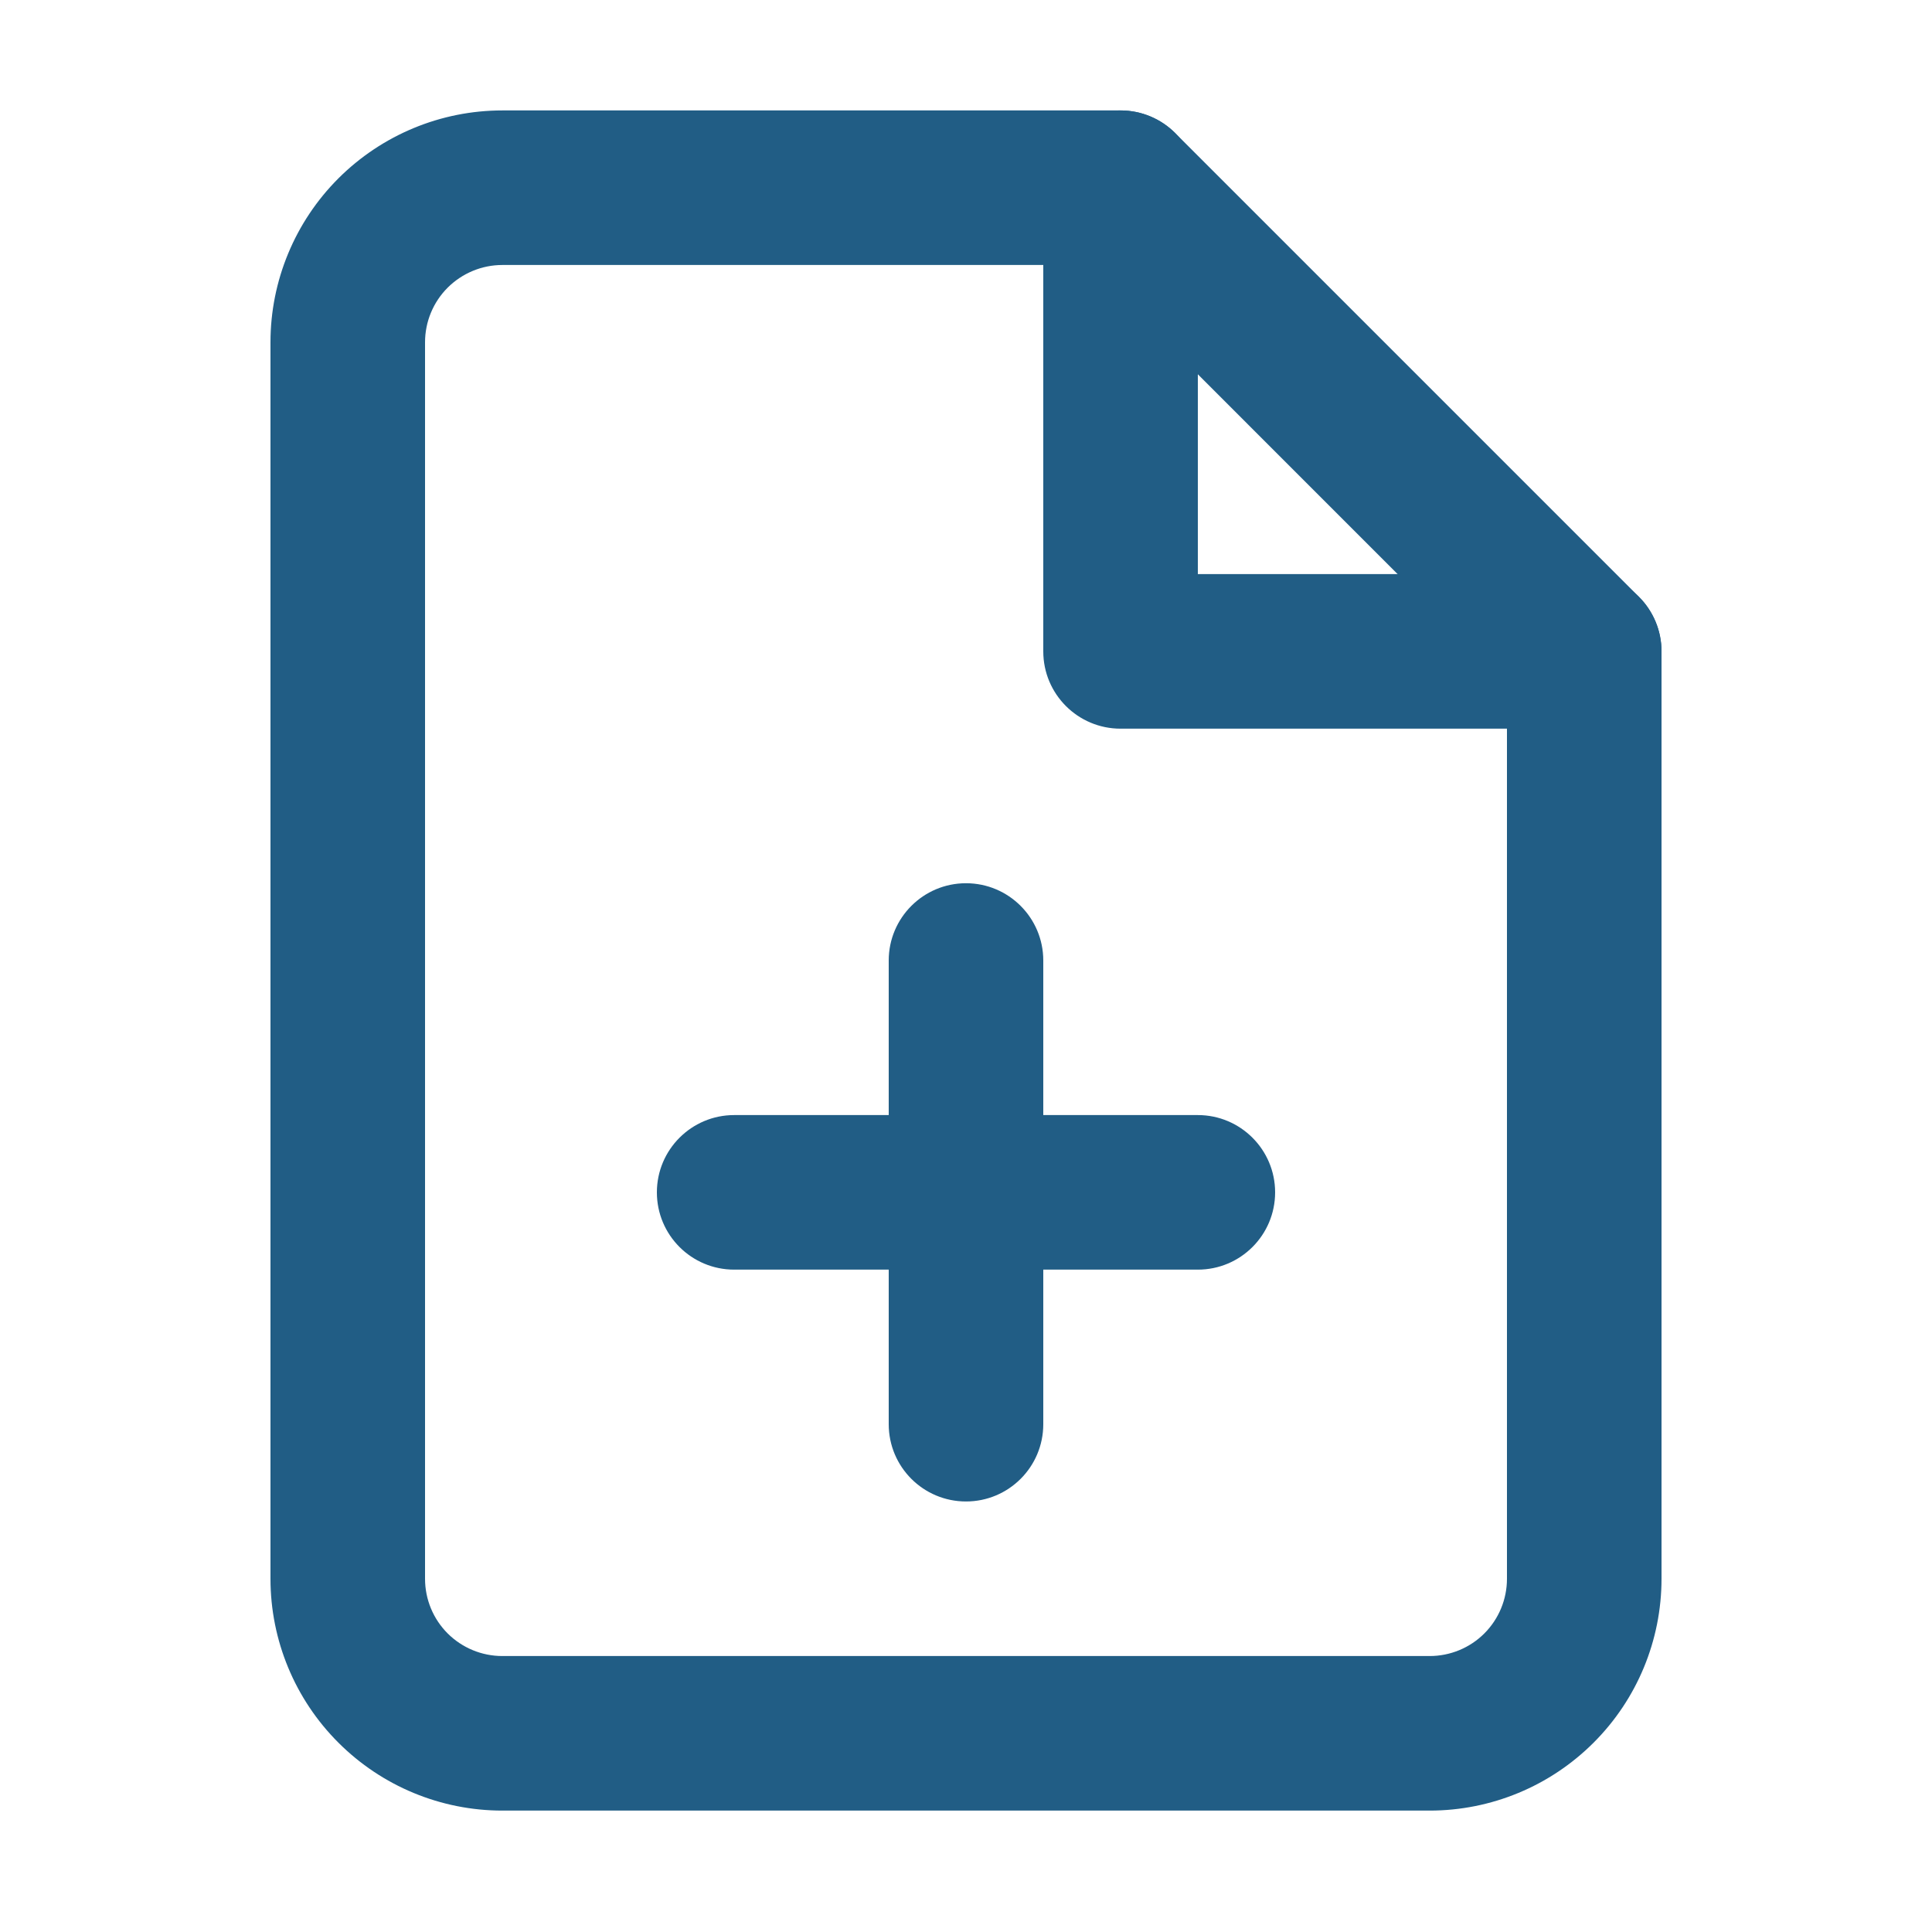
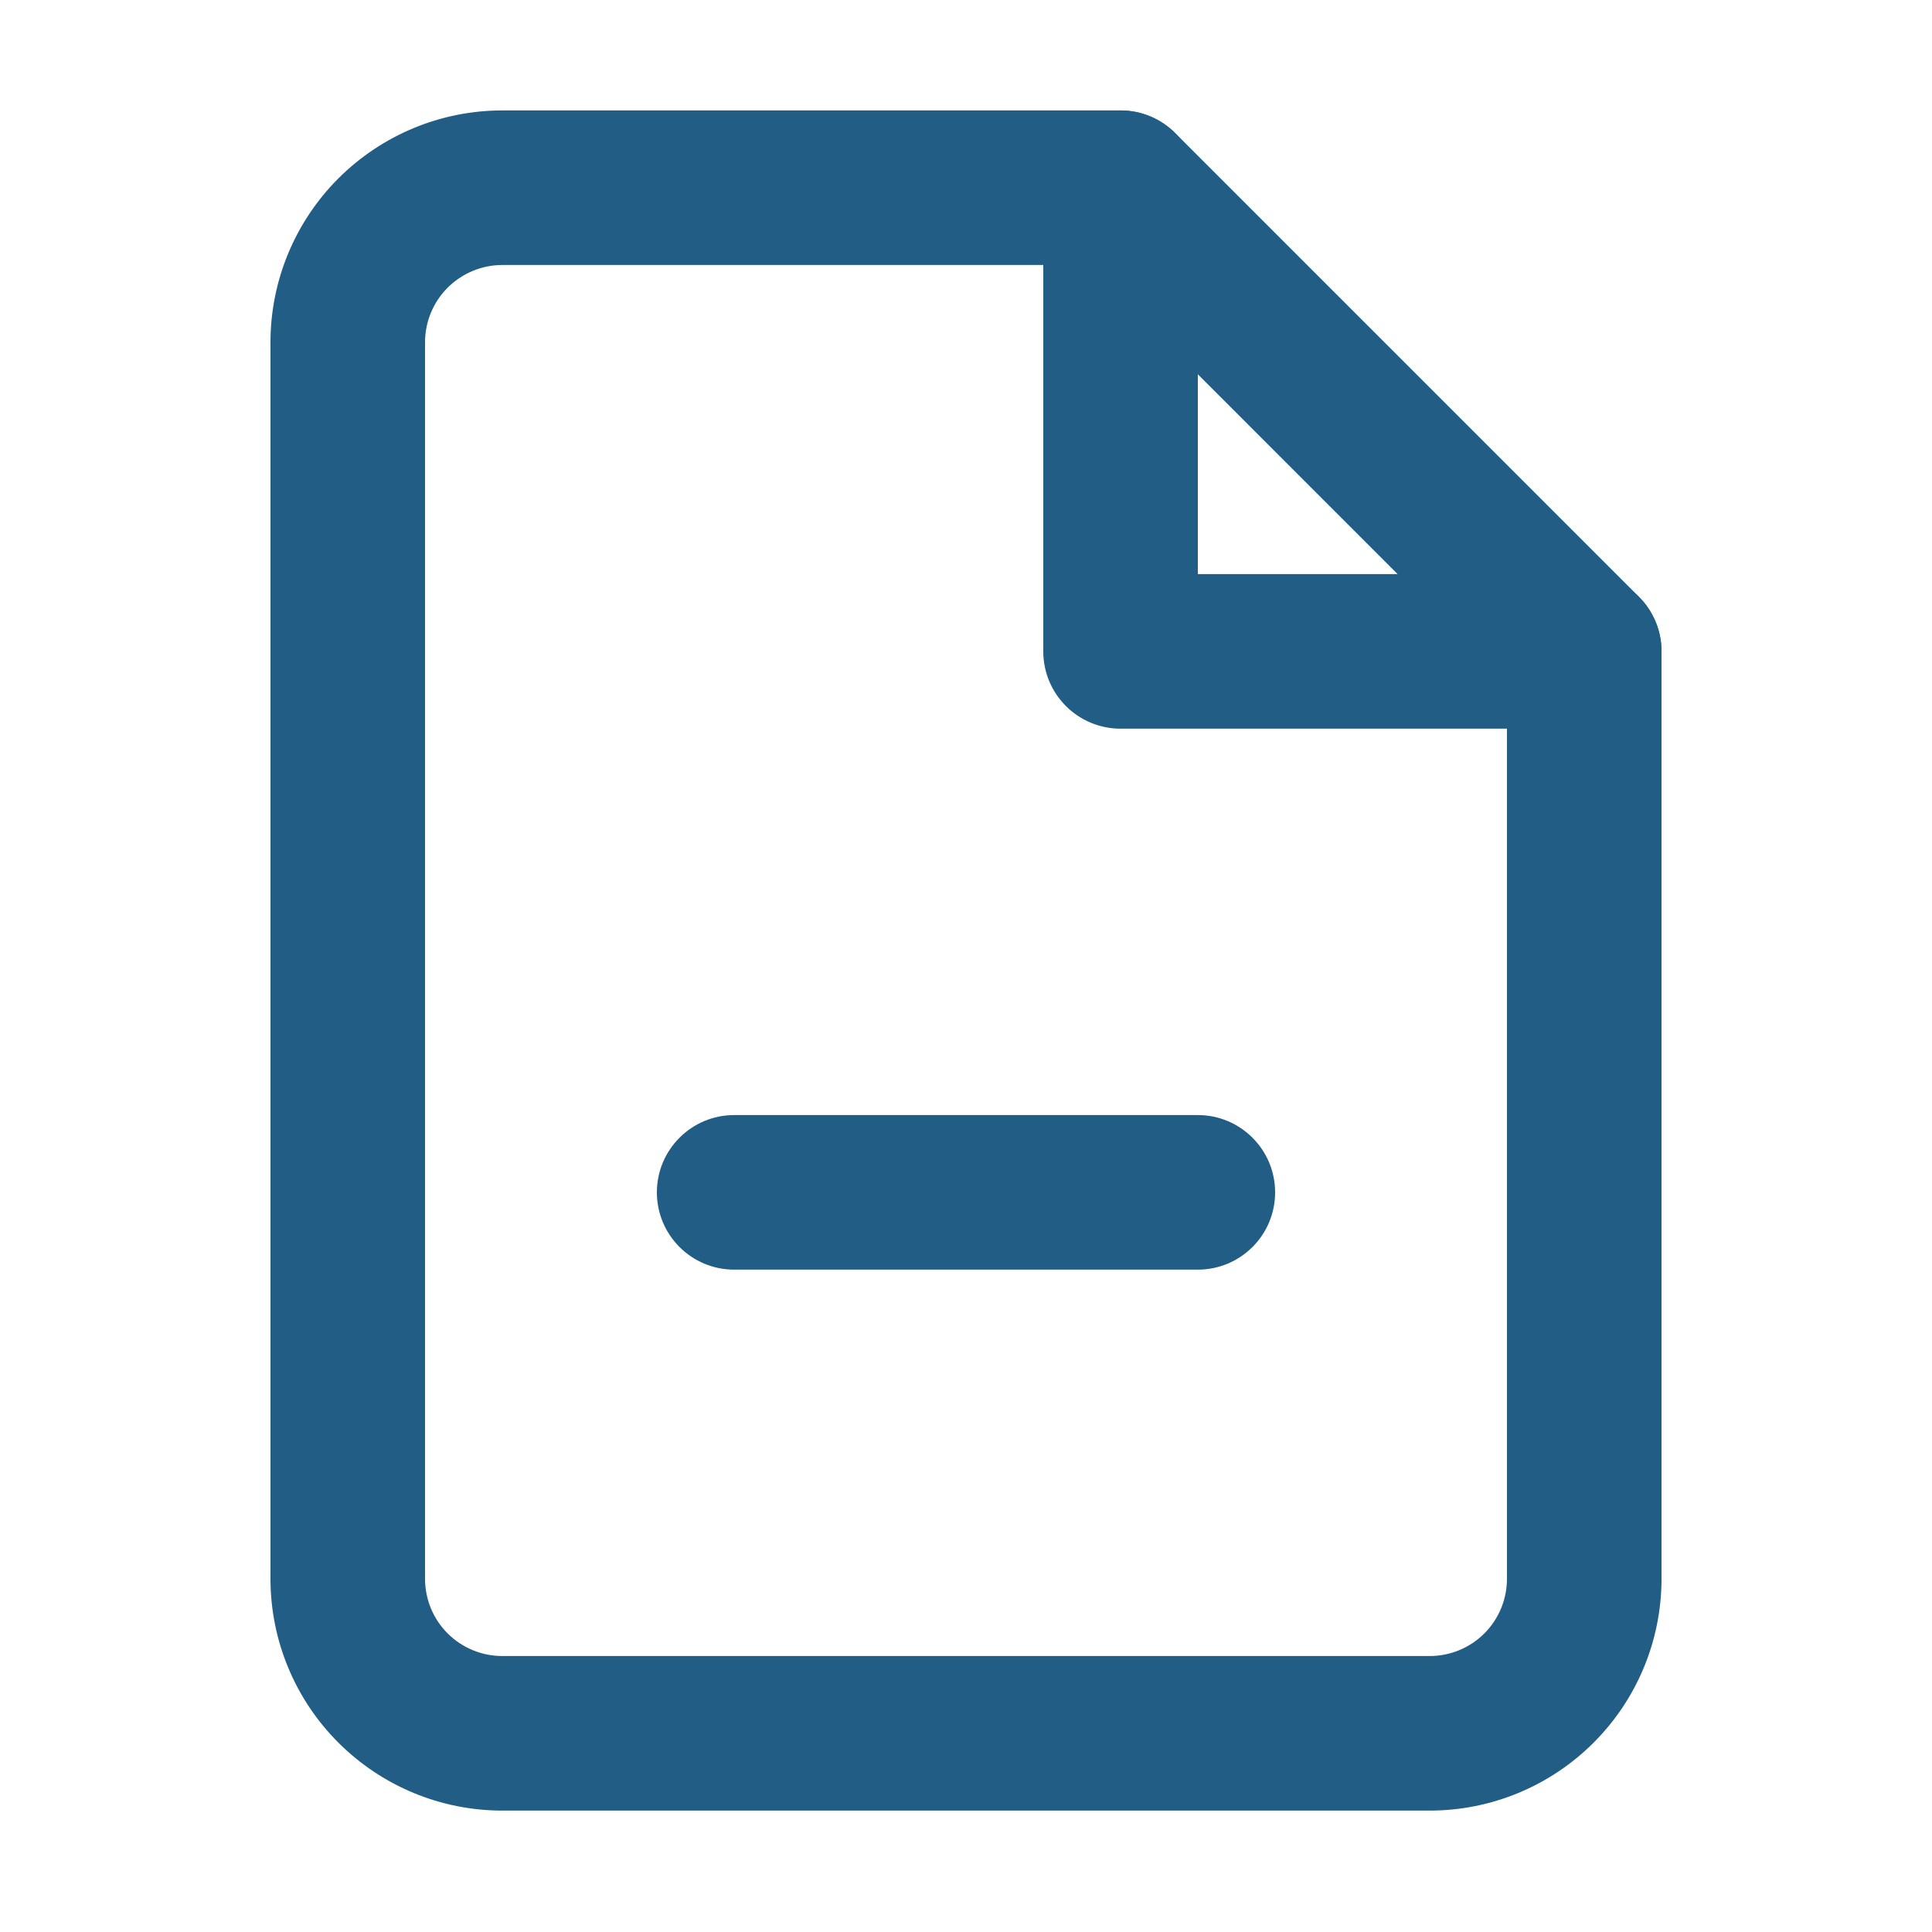
<svg xmlns="http://www.w3.org/2000/svg" width="25" height="25" viewBox="0 0 25 25" fill="none">
  <path d="M3.5 20.429V4.429C3.5 3.634 3.816 2.871 4.379 2.308C4.942 1.746 5.704 1.429 6.5 1.429H14.5C14.765 1.429 15.02 1.535 15.207 1.722L21.207 7.722C21.395 7.91 21.5 8.164 21.5 8.429V20.429C21.5 21.225 21.184 21.988 20.621 22.55C20.058 23.113 19.296 23.429 18.5 23.429H6.5C5.704 23.429 4.942 23.113 4.379 22.55C3.816 21.988 3.5 21.225 3.5 20.429ZM5.5 20.429C5.5 20.695 5.605 20.949 5.793 21.137C5.981 21.324 6.235 21.429 6.5 21.429H18.5C18.765 21.429 19.02 21.324 19.207 21.137C19.395 20.949 19.5 20.695 19.5 20.429V8.844L14.086 3.429H6.5C6.235 3.429 5.981 3.535 5.793 3.722C5.605 3.91 5.5 4.164 5.5 4.429V20.429Z" fill="#215D85" />
  <path d="M13.5 2.429C13.5 1.877 13.948 1.429 14.5 1.429C15.052 1.429 15.5 1.877 15.5 2.429V7.429H20.5C21.052 7.429 21.5 7.877 21.5 8.429C21.5 8.982 21.052 9.429 20.5 9.429H14.5C13.948 9.429 13.5 8.982 13.5 8.429V2.429Z" fill="#215D85" />
-   <path d="M11.5 18.429V12.429C11.5 11.877 11.948 11.429 12.5 11.429C13.052 11.429 13.5 11.877 13.5 12.429V18.429C13.5 18.982 13.052 19.429 12.5 19.429C11.948 19.429 11.5 18.982 11.5 18.429Z" fill="#215D85" />
  <path d="M15.5 14.429C16.052 14.429 16.5 14.877 16.5 15.429C16.5 15.982 16.052 16.429 15.5 16.429H9.5C8.948 16.429 8.5 15.982 8.5 15.429C8.5 14.877 8.948 14.429 9.5 14.429H15.5Z" fill="#215D85" />
</svg>